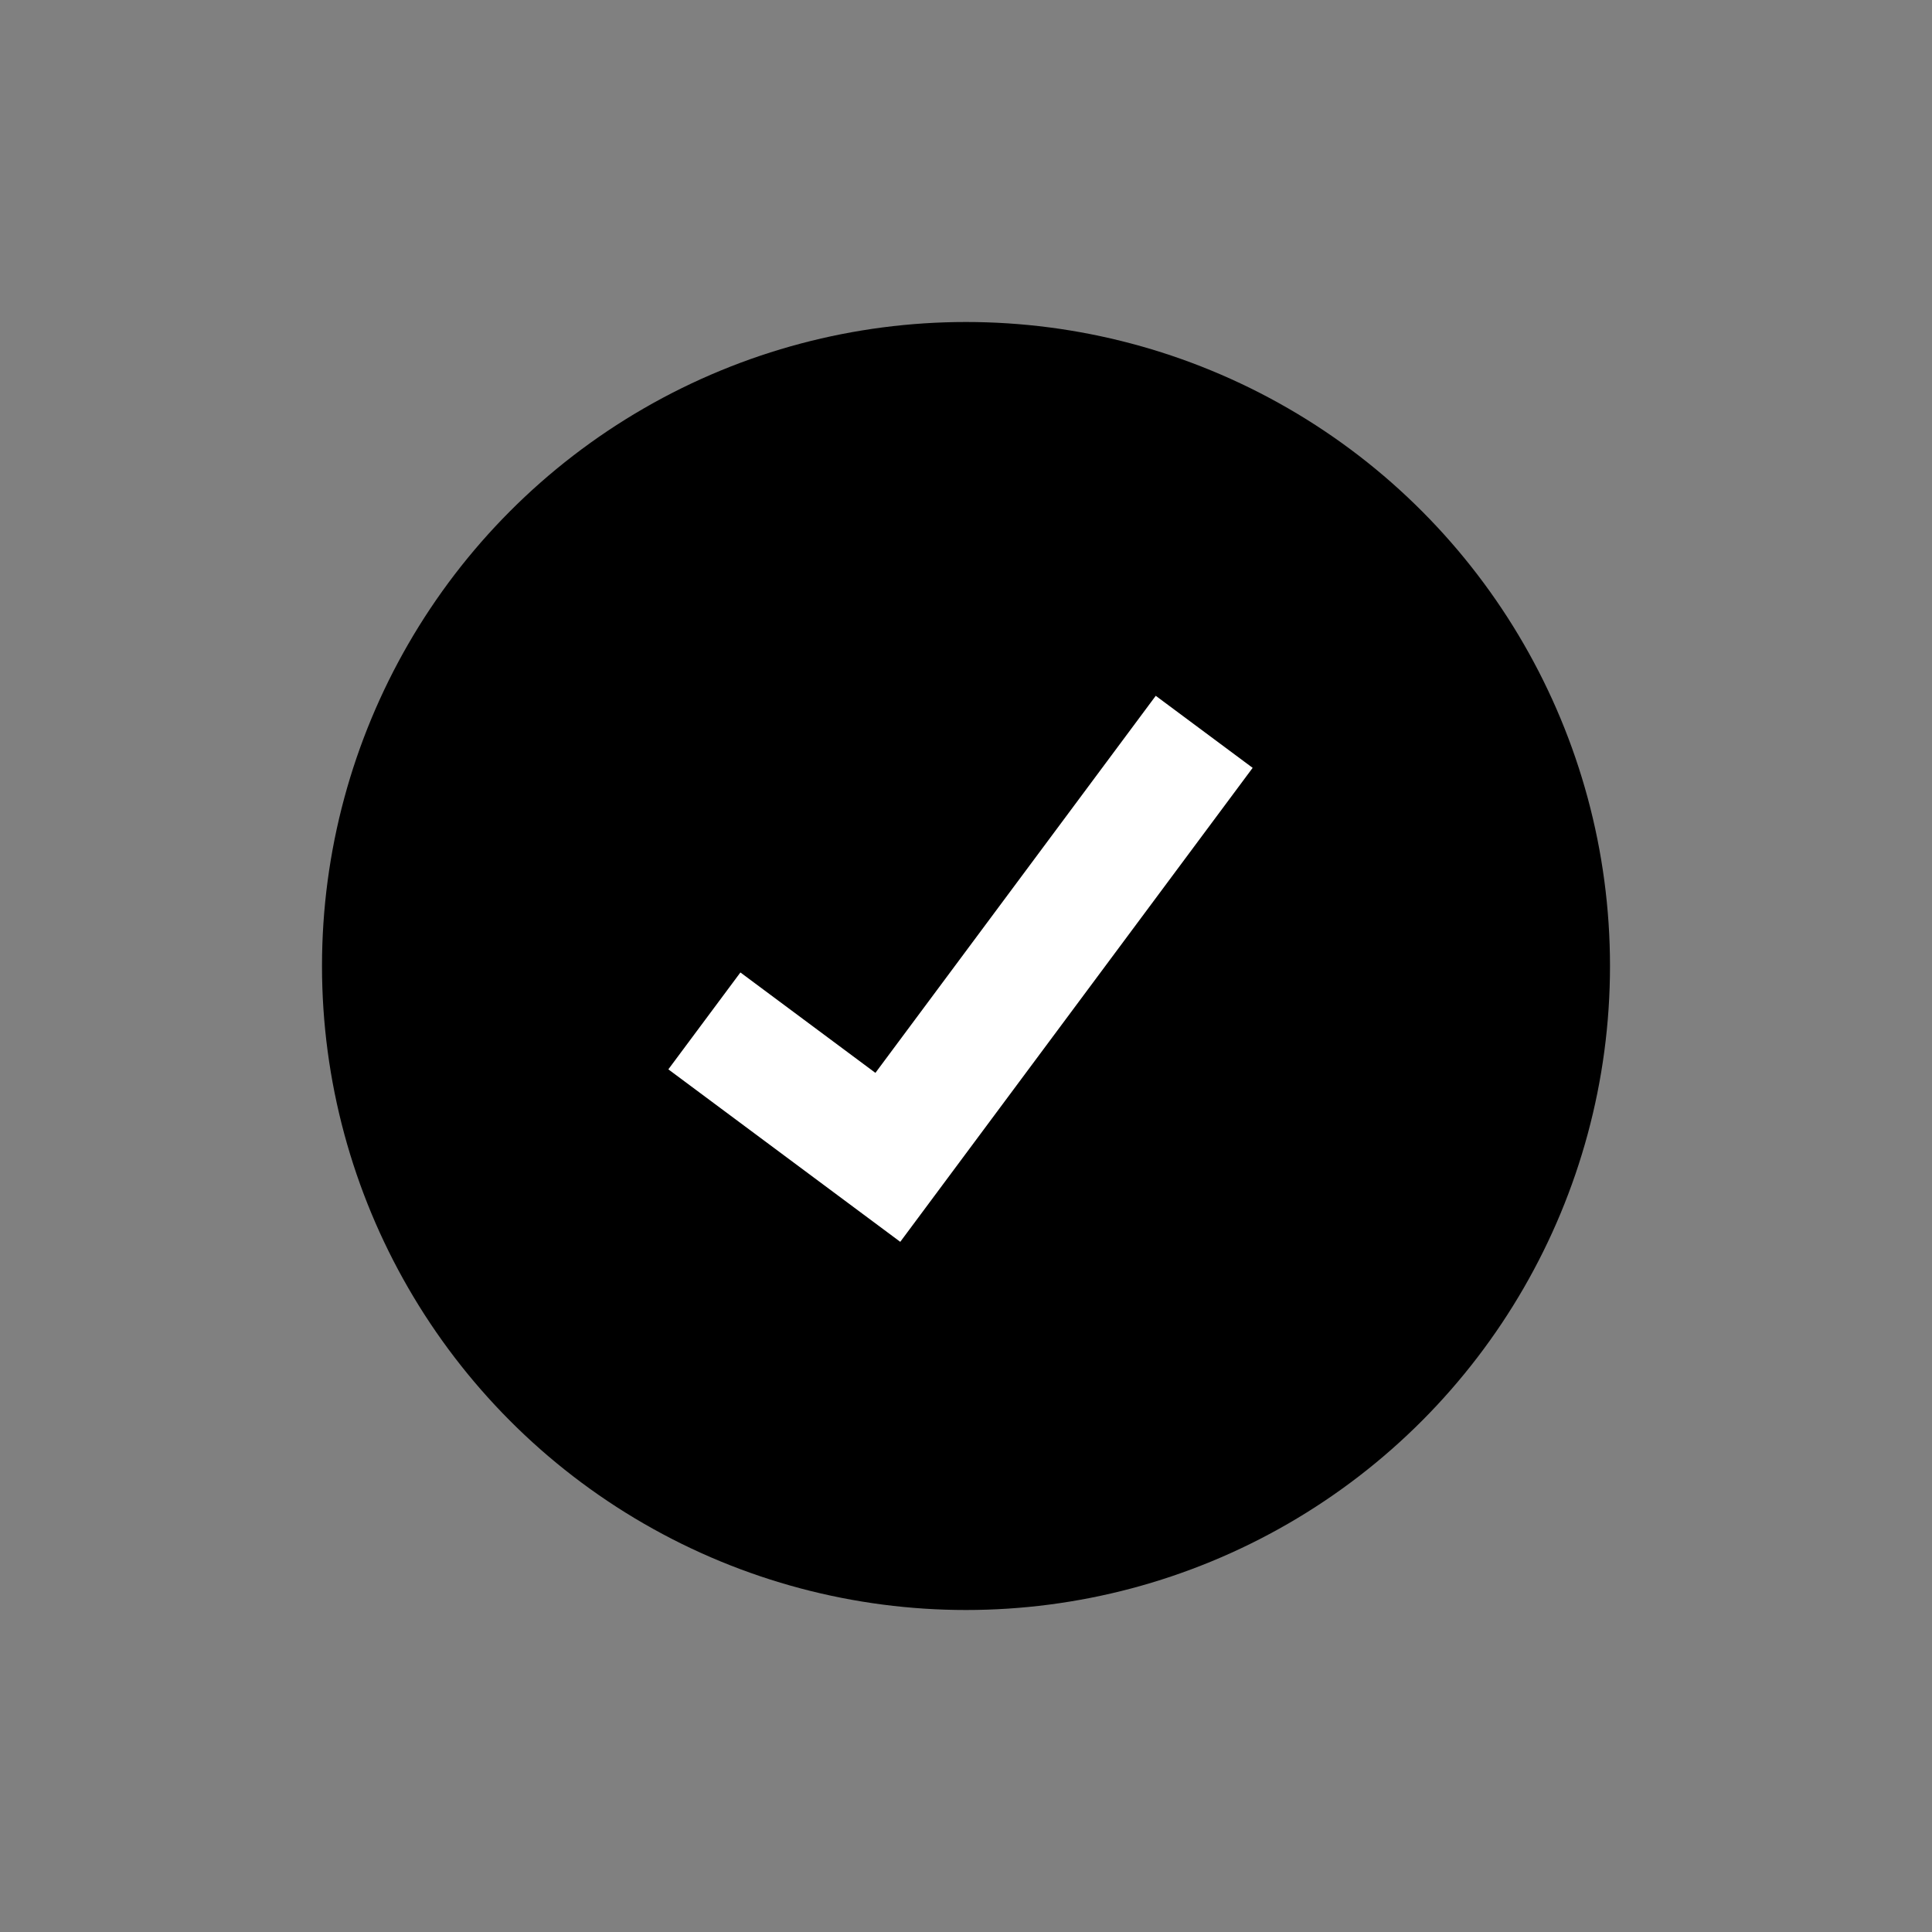
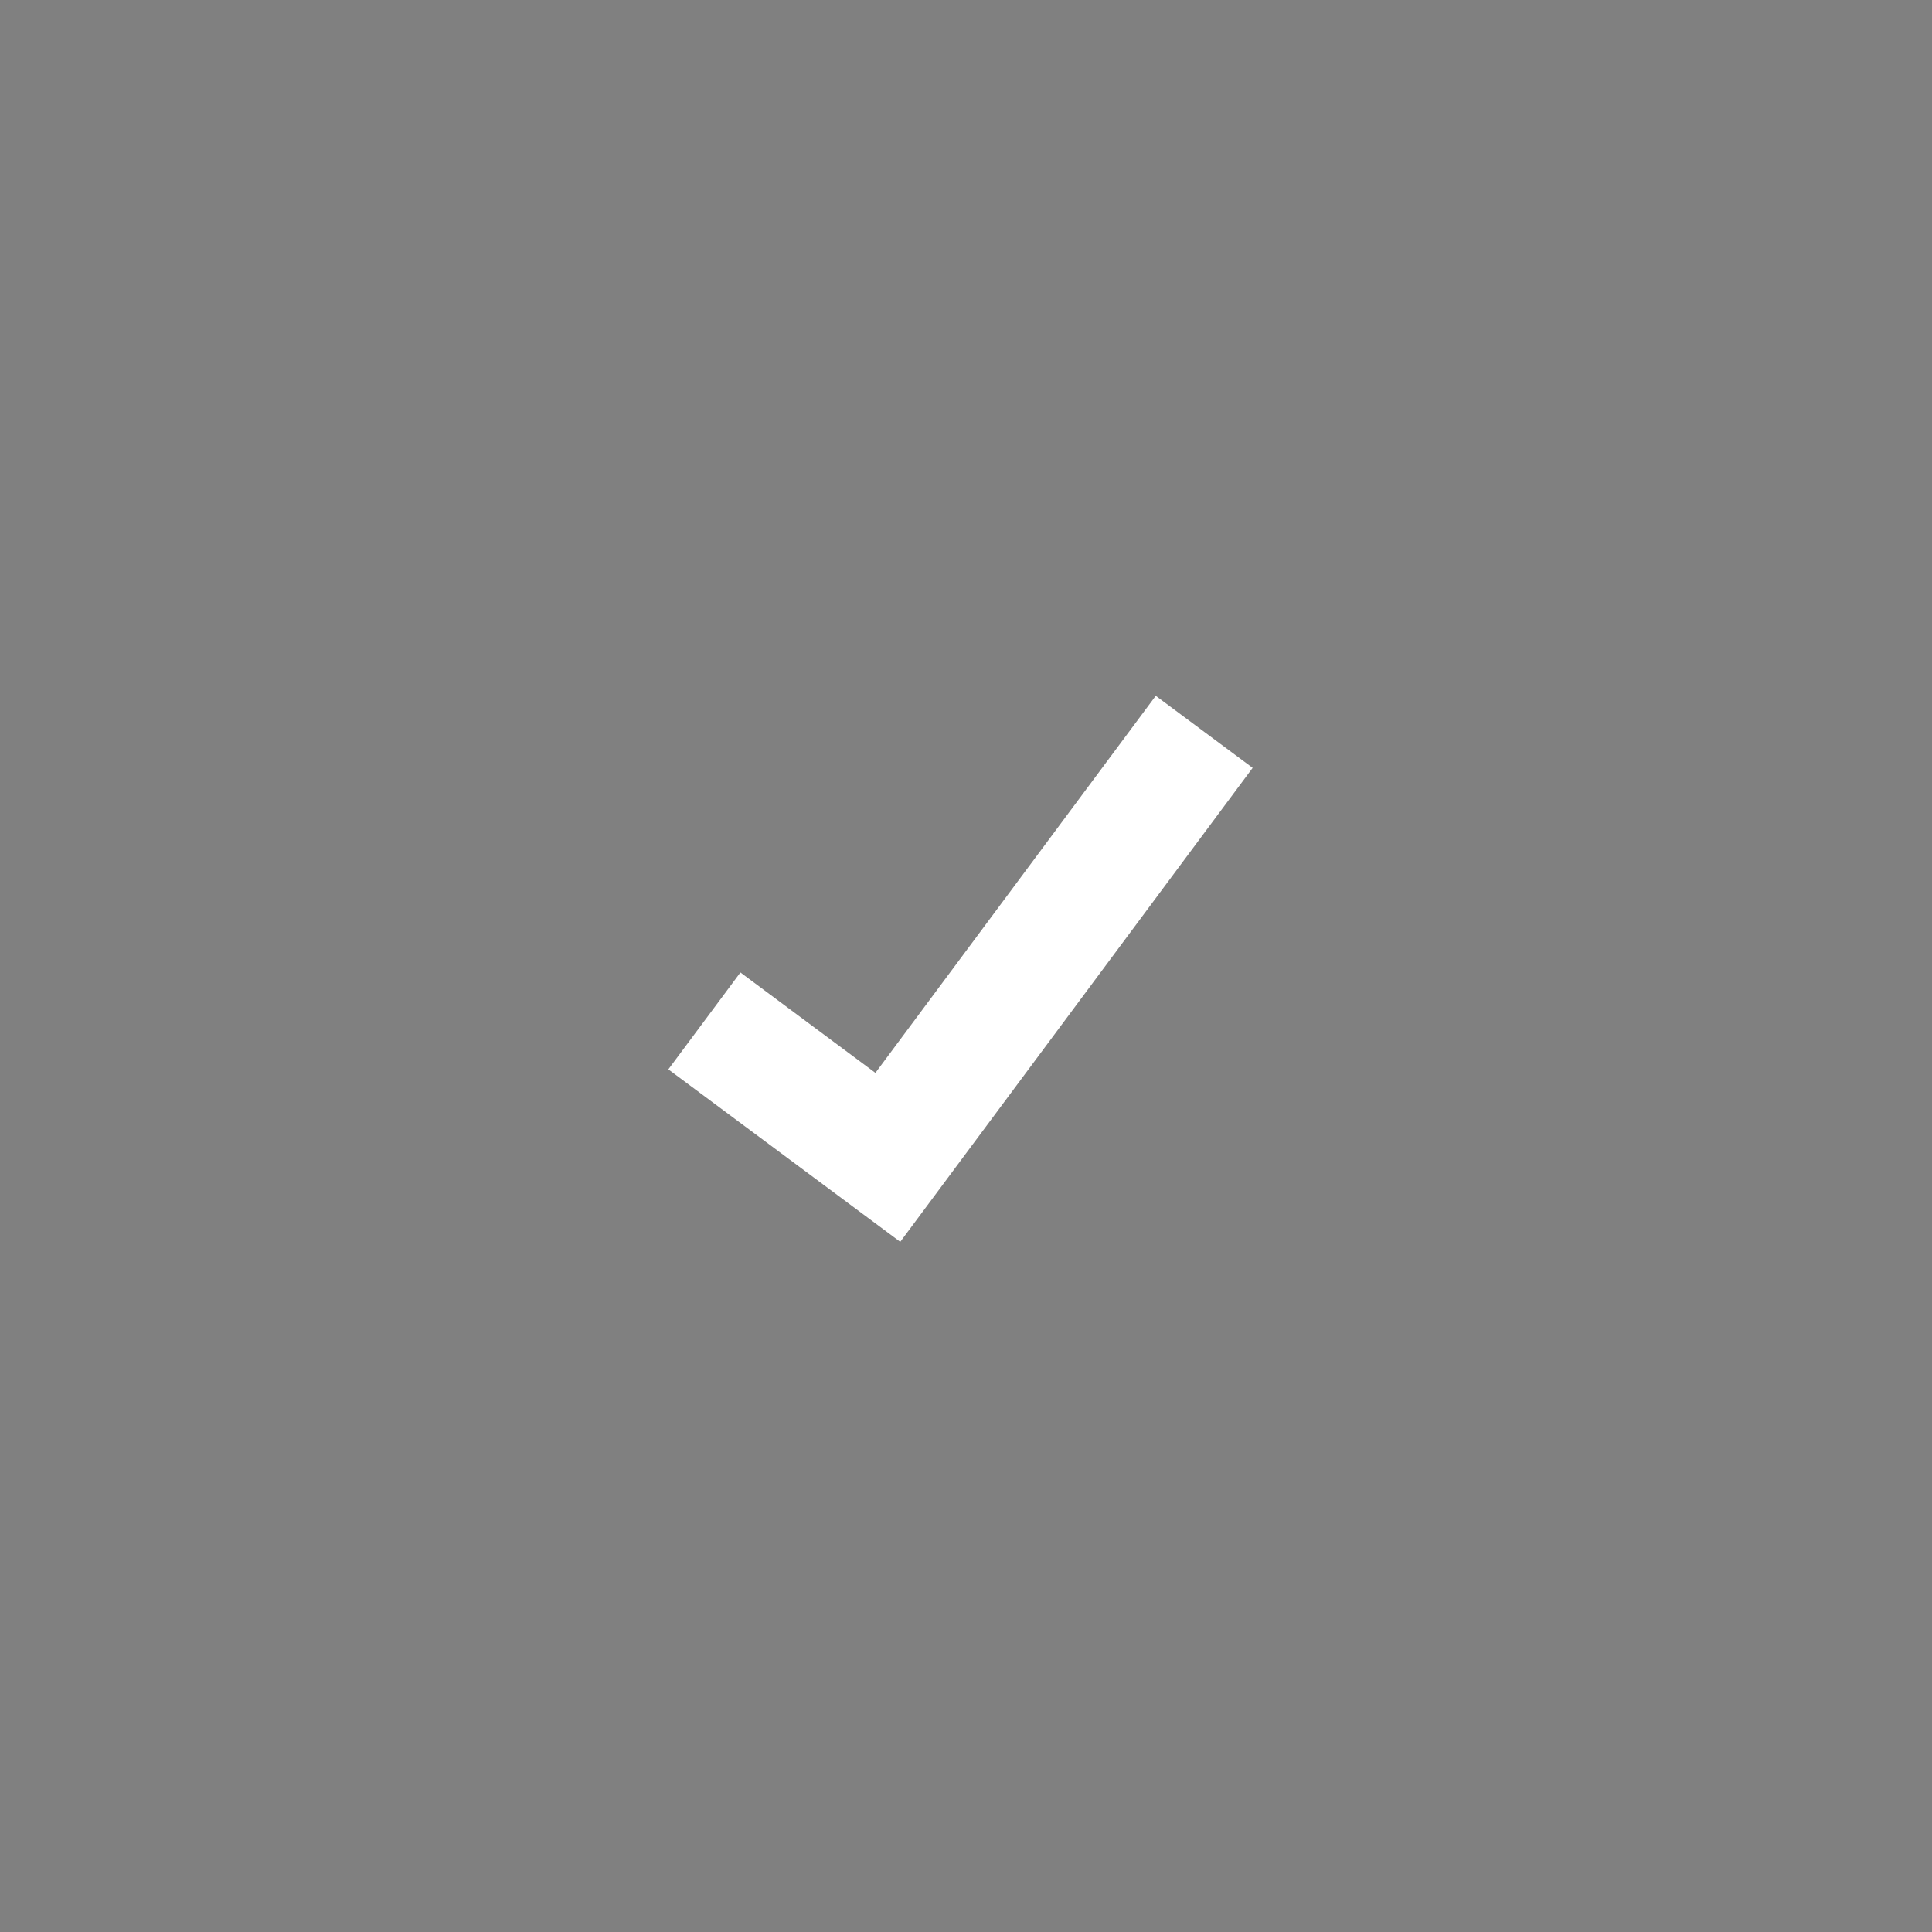
<svg xmlns="http://www.w3.org/2000/svg" fill="none" viewBox="0 0 24 24">
  <rect x="0" y="0" width="24" height="24" fill="#808080" stroke="none" />
-   <circle cx="12" cy="12" fill="currentColor" r="8" />
  <path d="m14.959 9.091-3.93 5.286-2.279-1.695" stroke="#fff" stroke-width="1.5" />
</svg>